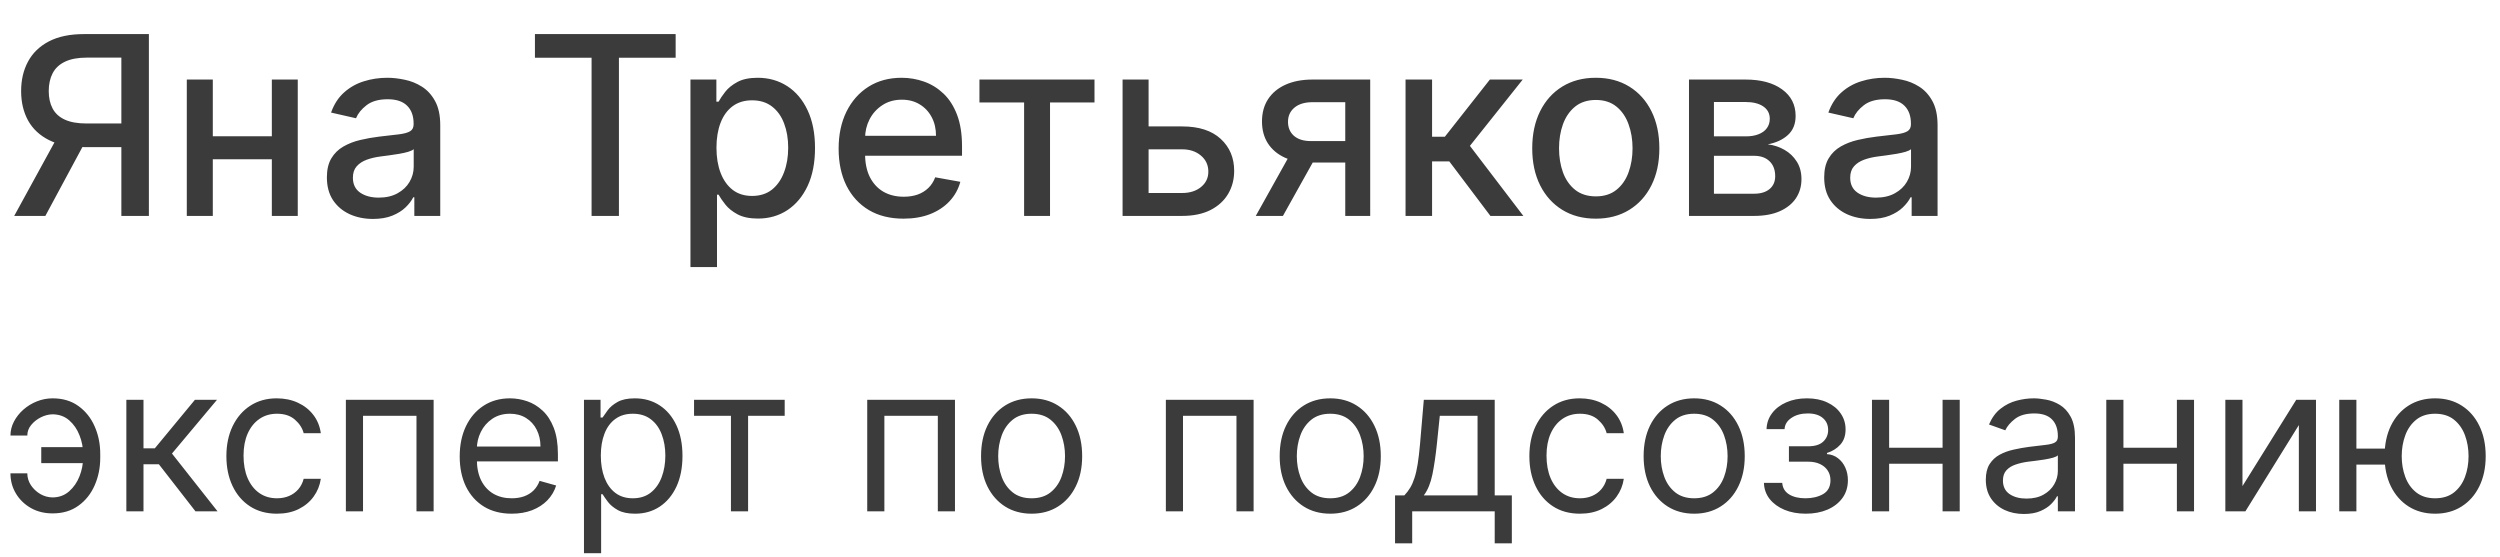
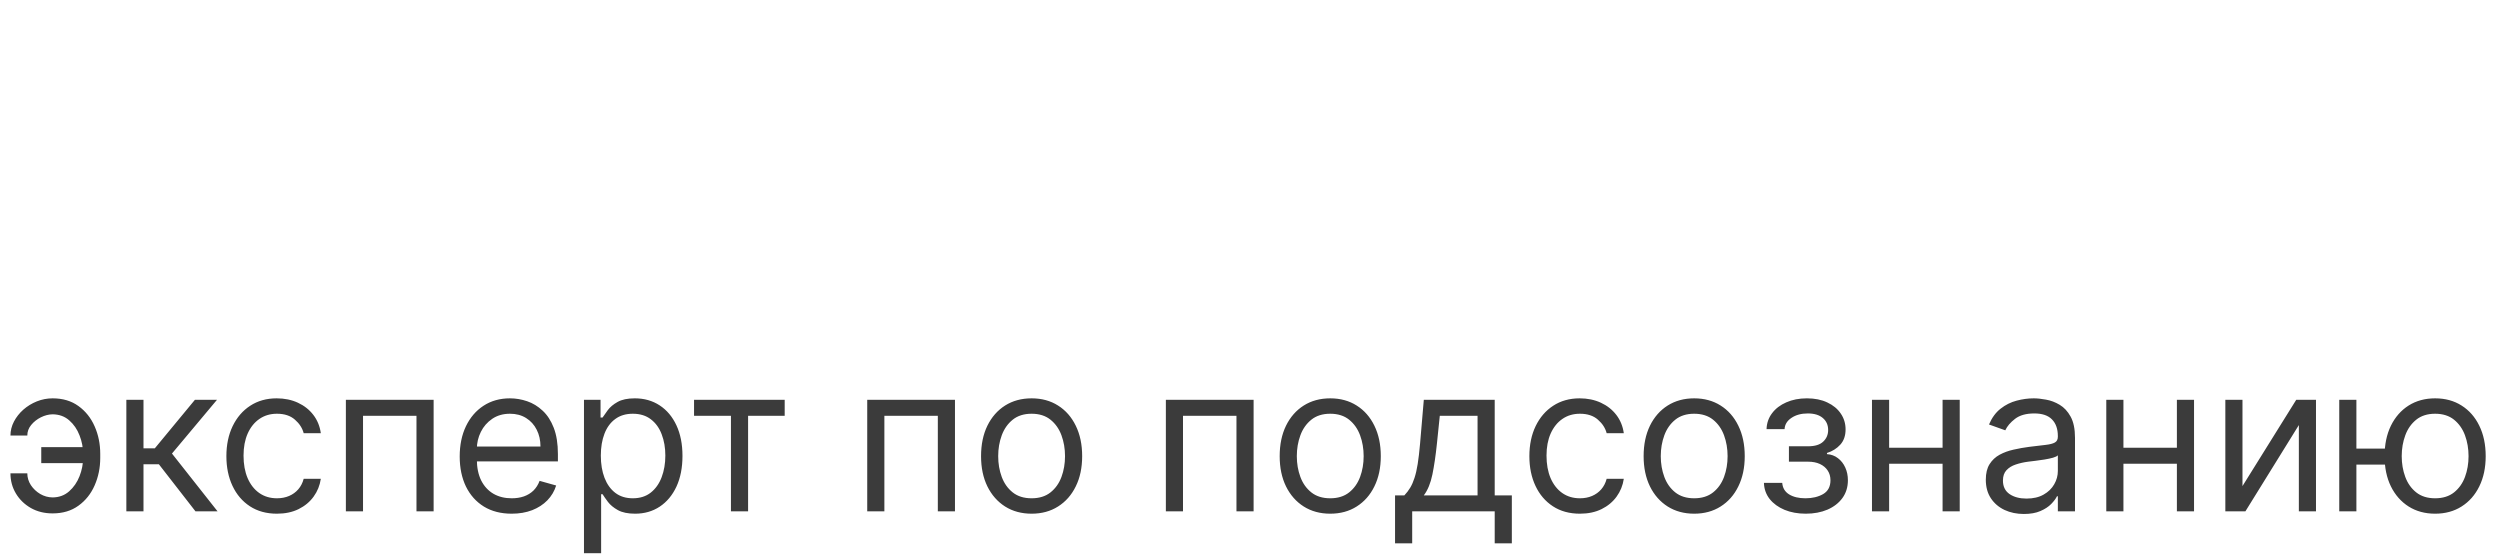
<svg xmlns="http://www.w3.org/2000/svg" width="220" height="49" viewBox="0 0 220 49" fill="none">
  <path d="M4.628 36.46C4.287 36.465 3.944 36.552 3.599 36.722C3.258 36.893 2.972 37.119 2.742 37.4C2.516 37.677 2.403 37.986 2.403 38.327H0.92C0.92 37.901 1.023 37.492 1.227 37.099C1.432 36.707 1.707 36.358 2.052 36.051C2.401 35.744 2.798 35.501 3.241 35.322C3.688 35.144 4.151 35.054 4.628 35.054C5.523 35.054 6.281 35.28 6.903 35.731C7.53 36.183 8.005 36.78 8.329 37.521C8.657 38.263 8.821 39.068 8.821 39.938V40.295C8.821 41.16 8.657 41.966 8.329 42.712C8.005 43.453 7.53 44.05 6.903 44.501C6.281 44.953 5.523 45.179 4.628 45.179C3.912 45.179 3.275 45.021 2.717 44.706C2.158 44.386 1.719 43.96 1.4 43.428C1.08 42.895 0.92 42.303 0.92 41.651H2.403C2.403 42.021 2.508 42.369 2.717 42.693C2.93 43.012 3.205 43.272 3.541 43.472C3.882 43.668 4.244 43.769 4.628 43.773C5.199 43.769 5.685 43.59 6.085 43.236C6.486 42.882 6.79 42.439 6.999 41.906C7.208 41.374 7.312 40.837 7.312 40.295V39.938C7.312 39.383 7.208 38.842 6.999 38.314C6.795 37.781 6.492 37.34 6.092 36.991C5.695 36.641 5.207 36.465 4.628 36.46ZM7.926 39.349V40.756H3.631V39.349H7.926ZM11.119 45V35.182H12.627V39.452H13.625L17.153 35.182H19.096L15.133 39.912L19.147 45H17.204L13.983 40.858H12.627V45H11.119ZM24.371 45.205C23.451 45.205 22.658 44.987 21.993 44.553C21.329 44.118 20.817 43.519 20.459 42.756C20.101 41.994 19.922 41.122 19.922 40.142C19.922 39.145 20.106 38.265 20.472 37.502C20.843 36.735 21.358 36.136 22.019 35.706C22.684 35.271 23.459 35.054 24.346 35.054C25.036 35.054 25.658 35.182 26.212 35.438C26.766 35.693 27.22 36.051 27.574 36.511C27.927 36.972 28.147 37.508 28.232 38.122H26.724C26.608 37.675 26.353 37.278 25.956 36.933C25.564 36.584 25.036 36.409 24.371 36.409C23.783 36.409 23.268 36.562 22.824 36.869C22.386 37.172 22.042 37.6 21.795 38.154C21.552 38.704 21.431 39.349 21.431 40.091C21.431 40.849 21.55 41.51 21.789 42.072C22.032 42.635 22.373 43.072 22.812 43.383C23.255 43.694 23.775 43.849 24.371 43.849C24.763 43.849 25.119 43.781 25.439 43.645C25.758 43.508 26.029 43.312 26.25 43.057C26.472 42.801 26.63 42.494 26.724 42.136H28.232C28.147 42.716 27.936 43.238 27.599 43.702C27.267 44.163 26.826 44.529 26.276 44.802C25.731 45.07 25.096 45.205 24.371 45.205ZM30.437 45V35.182H38.159V45H36.65V36.588H31.946V45H30.437ZM45.03 45.205C44.084 45.205 43.268 44.996 42.582 44.578C41.9 44.156 41.374 43.568 41.003 42.814C40.637 42.055 40.454 41.173 40.454 40.168C40.454 39.162 40.637 38.276 41.003 37.508C41.374 36.737 41.89 36.136 42.55 35.706C43.215 35.271 43.991 35.054 44.877 35.054C45.388 35.054 45.893 35.139 46.392 35.31C46.89 35.48 47.344 35.757 47.753 36.141C48.163 36.52 48.489 37.023 48.731 37.649C48.974 38.276 49.096 39.047 49.096 39.963V40.602H41.528V39.298H47.562C47.562 38.744 47.451 38.25 47.229 37.815C47.012 37.381 46.701 37.038 46.296 36.786C45.895 36.535 45.422 36.409 44.877 36.409C44.276 36.409 43.756 36.558 43.317 36.856C42.883 37.151 42.548 37.534 42.314 38.007C42.079 38.48 41.962 38.987 41.962 39.528V40.398C41.962 41.139 42.09 41.768 42.346 42.283C42.606 42.795 42.966 43.185 43.426 43.453C43.886 43.717 44.421 43.849 45.03 43.849C45.427 43.849 45.785 43.794 46.104 43.683C46.428 43.568 46.707 43.398 46.942 43.172C47.176 42.942 47.357 42.656 47.485 42.315L48.942 42.724C48.789 43.219 48.531 43.653 48.169 44.028C47.807 44.399 47.359 44.689 46.827 44.898C46.294 45.102 45.695 45.205 45.03 45.205ZM51.39 48.682V35.182H52.848V36.742H53.027C53.138 36.571 53.291 36.354 53.487 36.09C53.687 35.821 53.973 35.582 54.344 35.374C54.719 35.16 55.226 35.054 55.865 35.054C56.692 35.054 57.42 35.261 58.051 35.674C58.682 36.087 59.174 36.673 59.528 37.432C59.881 38.19 60.058 39.085 60.058 40.117C60.058 41.156 59.881 42.057 59.528 42.82C59.174 43.579 58.684 44.167 58.057 44.584C57.431 44.998 56.709 45.205 55.89 45.205C55.26 45.205 54.755 45.1 54.376 44.891C53.996 44.678 53.704 44.438 53.5 44.169C53.295 43.896 53.138 43.67 53.027 43.492H52.899V48.682H51.39ZM52.873 40.091C52.873 40.832 52.982 41.486 53.199 42.053C53.417 42.616 53.734 43.057 54.152 43.376C54.569 43.692 55.081 43.849 55.686 43.849C56.317 43.849 56.843 43.683 57.265 43.351C57.691 43.014 58.011 42.562 58.224 41.996C58.441 41.425 58.55 40.79 58.55 40.091C58.55 39.401 58.443 38.778 58.23 38.224C58.021 37.666 57.704 37.225 57.278 36.901C56.856 36.573 56.325 36.409 55.686 36.409C55.072 36.409 54.557 36.565 54.139 36.876C53.721 37.182 53.406 37.613 53.193 38.167C52.98 38.717 52.873 39.358 52.873 40.091ZM61.076 36.588V35.182H69.053V36.588H65.832V45H64.323V36.588H61.076ZM76.316 45V35.182H84.038V45H82.529V36.588H77.825V45H76.316ZM90.781 45.205C89.895 45.205 89.117 44.994 88.448 44.572C87.784 44.15 87.264 43.56 86.889 42.801C86.518 42.043 86.333 41.156 86.333 40.142C86.333 39.119 86.518 38.227 86.889 37.464C87.264 36.701 87.784 36.109 88.448 35.687C89.117 35.265 89.895 35.054 90.781 35.054C91.668 35.054 92.443 35.265 93.108 35.687C93.777 36.109 94.297 36.701 94.668 37.464C95.043 38.227 95.23 39.119 95.23 40.142C95.23 41.156 95.043 42.043 94.668 42.801C94.297 43.56 93.777 44.15 93.108 44.572C92.443 44.994 91.668 45.205 90.781 45.205ZM90.781 43.849C91.455 43.849 92.009 43.677 92.443 43.332C92.878 42.986 93.2 42.533 93.409 41.97C93.617 41.408 93.722 40.798 93.722 40.142C93.722 39.486 93.617 38.874 93.409 38.307C93.2 37.741 92.878 37.283 92.443 36.933C92.009 36.584 91.455 36.409 90.781 36.409C90.108 36.409 89.554 36.584 89.12 36.933C88.685 37.283 88.363 37.741 88.154 38.307C87.945 38.874 87.841 39.486 87.841 40.142C87.841 40.798 87.945 41.408 88.154 41.97C88.363 42.533 88.685 42.986 89.12 43.332C89.554 43.677 90.108 43.849 90.781 43.849ZM102.596 45V35.182H110.317V45H108.809V36.588H104.104V45H102.596ZM117.061 45.205C116.174 45.205 115.397 44.994 114.728 44.572C114.063 44.15 113.543 43.56 113.168 42.801C112.797 42.043 112.612 41.156 112.612 40.142C112.612 39.119 112.797 38.227 113.168 37.464C113.543 36.701 114.063 36.109 114.728 35.687C115.397 35.265 116.174 35.054 117.061 35.054C117.947 35.054 118.723 35.265 119.387 35.687C120.056 36.109 120.576 36.701 120.947 37.464C121.322 38.227 121.51 39.119 121.51 40.142C121.51 41.156 121.322 42.043 120.947 42.801C120.576 43.56 120.056 44.15 119.387 44.572C118.723 44.994 117.947 45.205 117.061 45.205ZM117.061 43.849C117.734 43.849 118.288 43.677 118.723 43.332C119.157 42.986 119.479 42.533 119.688 41.97C119.897 41.408 120.001 40.798 120.001 40.142C120.001 39.486 119.897 38.874 119.688 38.307C119.479 37.741 119.157 37.283 118.723 36.933C118.288 36.584 117.734 36.409 117.061 36.409C116.387 36.409 115.833 36.584 115.399 36.933C114.964 37.283 114.642 37.741 114.434 38.307C114.225 38.874 114.12 39.486 114.12 40.142C114.12 40.798 114.225 41.408 114.434 41.97C114.642 42.533 114.964 42.986 115.399 43.332C115.833 43.677 116.387 43.849 117.061 43.849ZM122.764 47.812V43.594H123.582C123.782 43.385 123.955 43.159 124.1 42.916C124.245 42.673 124.371 42.386 124.477 42.053C124.588 41.717 124.682 41.307 124.758 40.826C124.835 40.34 124.903 39.754 124.963 39.068L125.295 35.182H131.534V43.594H133.042V47.812H131.534V45H124.273V47.812H122.764ZM125.295 43.594H130.025V36.588H126.702L126.446 39.068C126.339 40.095 126.207 40.992 126.05 41.759C125.892 42.526 125.64 43.138 125.295 43.594ZM139.033 45.205C138.113 45.205 137.32 44.987 136.656 44.553C135.991 44.118 135.479 43.519 135.121 42.756C134.763 41.994 134.585 41.122 134.585 40.142C134.585 39.145 134.768 38.265 135.134 37.502C135.505 36.735 136.021 36.136 136.681 35.706C137.346 35.271 138.121 35.054 139.008 35.054C139.698 35.054 140.32 35.182 140.874 35.438C141.428 35.693 141.882 36.051 142.236 36.511C142.589 36.972 142.809 37.508 142.894 38.122H141.386C141.271 37.675 141.015 37.278 140.619 36.933C140.227 36.584 139.698 36.409 139.033 36.409C138.445 36.409 137.93 36.562 137.487 36.869C137.048 37.172 136.705 37.6 136.457 38.154C136.214 38.704 136.093 39.349 136.093 40.091C136.093 40.849 136.212 41.51 136.451 42.072C136.694 42.635 137.035 43.072 137.474 43.383C137.917 43.694 138.437 43.849 139.033 43.849C139.425 43.849 139.781 43.781 140.101 43.645C140.42 43.508 140.691 43.312 140.913 43.057C141.134 42.801 141.292 42.494 141.386 42.136H142.894C142.809 42.716 142.598 43.238 142.261 43.702C141.929 44.163 141.488 44.529 140.938 44.802C140.393 45.07 139.758 45.205 139.033 45.205ZM149.088 45.205C148.202 45.205 147.424 44.994 146.755 44.572C146.09 44.15 145.57 43.56 145.195 42.801C144.825 42.043 144.639 41.156 144.639 40.142C144.639 39.119 144.825 38.227 145.195 37.464C145.57 36.701 146.09 36.109 146.755 35.687C147.424 35.265 148.202 35.054 149.088 35.054C149.974 35.054 150.75 35.265 151.415 35.687C152.084 36.109 152.604 36.701 152.974 37.464C153.349 38.227 153.537 39.119 153.537 40.142C153.537 41.156 153.349 42.043 152.974 42.801C152.604 43.56 152.084 44.15 151.415 44.572C150.75 44.994 149.974 45.205 149.088 45.205ZM149.088 43.849C149.761 43.849 150.315 43.677 150.75 43.332C151.185 42.986 151.506 42.533 151.715 41.97C151.924 41.408 152.028 40.798 152.028 40.142C152.028 39.486 151.924 38.874 151.715 38.307C151.506 37.741 151.185 37.283 150.75 36.933C150.315 36.584 149.761 36.409 149.088 36.409C148.415 36.409 147.861 36.584 147.426 36.933C146.991 37.283 146.67 37.741 146.461 38.307C146.252 38.874 146.148 39.486 146.148 40.142C146.148 40.798 146.252 41.408 146.461 41.97C146.67 42.533 146.991 42.986 147.426 43.332C147.861 43.677 148.415 43.849 149.088 43.849ZM155.226 42.494H156.837C156.871 42.938 157.071 43.274 157.438 43.504C157.808 43.734 158.29 43.849 158.882 43.849C159.487 43.849 160.005 43.726 160.436 43.479C160.866 43.227 161.081 42.822 161.081 42.264C161.081 41.936 161 41.651 160.838 41.408C160.676 41.16 160.448 40.969 160.154 40.832C159.86 40.696 159.513 40.628 159.112 40.628H157.425V39.273H159.112C159.713 39.273 160.156 39.136 160.442 38.864C160.732 38.591 160.877 38.25 160.877 37.841C160.877 37.402 160.721 37.05 160.41 36.786C160.099 36.518 159.658 36.383 159.087 36.383C158.512 36.383 158.032 36.514 157.649 36.773C157.265 37.029 157.063 37.359 157.041 37.764H155.456C155.473 37.236 155.635 36.769 155.942 36.364C156.249 35.955 156.666 35.636 157.195 35.406C157.723 35.171 158.328 35.054 159.01 35.054C159.7 35.054 160.299 35.175 160.806 35.418C161.318 35.657 161.712 35.983 161.989 36.396C162.27 36.805 162.411 37.27 162.411 37.79C162.411 38.344 162.255 38.791 161.944 39.132C161.633 39.473 161.243 39.716 160.774 39.861V39.963C161.145 39.989 161.467 40.108 161.74 40.321C162.017 40.53 162.232 40.805 162.385 41.146C162.539 41.482 162.615 41.855 162.615 42.264C162.615 42.861 162.455 43.381 162.136 43.824C161.816 44.263 161.377 44.604 160.819 44.847C160.261 45.085 159.624 45.205 158.908 45.205C158.213 45.205 157.591 45.092 157.041 44.866C156.492 44.636 156.055 44.318 155.731 43.913C155.411 43.504 155.243 43.031 155.226 42.494ZM171.305 39.401V40.807H165.885V39.401H171.305ZM166.243 35.182V45H164.734V35.182H166.243ZM172.456 35.182V45H170.947V35.182H172.456ZM178.1 45.23C177.478 45.23 176.913 45.113 176.406 44.879C175.899 44.64 175.496 44.297 175.198 43.849C174.9 43.398 174.751 42.852 174.751 42.213C174.751 41.651 174.861 41.195 175.083 40.845C175.305 40.492 175.601 40.215 175.971 40.014C176.342 39.814 176.751 39.665 177.199 39.567C177.65 39.465 178.104 39.383 178.56 39.324C179.157 39.247 179.64 39.19 180.011 39.151C180.386 39.109 180.659 39.038 180.829 38.94C181.004 38.842 181.091 38.672 181.091 38.429V38.378C181.091 37.747 180.919 37.257 180.574 36.908C180.233 36.558 179.715 36.383 179.02 36.383C178.3 36.383 177.736 36.541 177.327 36.856C176.917 37.172 176.63 37.508 176.464 37.867L175.032 37.355C175.287 36.758 175.628 36.294 176.055 35.962C176.485 35.625 176.954 35.391 177.461 35.258C177.972 35.122 178.475 35.054 178.969 35.054C179.285 35.054 179.647 35.092 180.056 35.169C180.469 35.242 180.868 35.393 181.251 35.623C181.639 35.853 181.961 36.2 182.216 36.665C182.472 37.129 182.6 37.751 182.6 38.531V45H181.091V43.67H181.015C180.912 43.883 180.742 44.111 180.503 44.354C180.265 44.597 179.947 44.804 179.551 44.974C179.155 45.145 178.671 45.23 178.1 45.23ZM178.33 43.875C178.927 43.875 179.43 43.758 179.839 43.523C180.252 43.289 180.563 42.986 180.772 42.616C180.985 42.245 181.091 41.855 181.091 41.446V40.065C181.028 40.142 180.887 40.212 180.67 40.276C180.456 40.336 180.209 40.389 179.928 40.436C179.651 40.479 179.381 40.517 179.116 40.551C178.856 40.581 178.645 40.606 178.483 40.628C178.091 40.679 177.725 40.762 177.384 40.877C177.047 40.988 176.775 41.156 176.566 41.382C176.361 41.604 176.259 41.906 176.259 42.29C176.259 42.814 176.453 43.21 176.841 43.479C177.233 43.743 177.729 43.875 178.33 43.875ZM191.924 39.401V40.807H186.504V39.401H191.924ZM186.862 35.182V45H185.353V35.182H186.862ZM193.075 35.182V45H191.566V35.182H193.075ZM197.338 42.776L202.069 35.182H203.807V45H202.299V37.406L197.594 45H195.83V35.182H197.338V42.776ZM211.275 39.477V40.883H206.084V39.477H211.275ZM207.363 35.182V45H205.854V35.182H207.363ZM214.292 45.205C213.405 45.205 212.628 44.994 211.959 44.572C211.294 44.15 210.774 43.56 210.399 42.801C210.028 42.043 209.843 41.156 209.843 40.142C209.843 39.119 210.028 38.227 210.399 37.464C210.774 36.701 211.294 36.109 211.959 35.687C212.628 35.265 213.405 35.054 214.292 35.054C215.178 35.054 215.954 35.265 216.618 35.687C217.287 36.109 217.807 36.701 218.178 37.464C218.553 38.227 218.741 39.119 218.741 40.142C218.741 41.156 218.553 42.043 218.178 42.801C217.807 43.56 217.287 44.15 216.618 44.572C215.954 44.994 215.178 45.205 214.292 45.205ZM214.292 43.849C214.965 43.849 215.519 43.677 215.954 43.332C216.388 42.986 216.71 42.533 216.919 41.97C217.128 41.408 217.232 40.798 217.232 40.142C217.232 39.486 217.128 38.874 216.919 38.307C216.71 37.741 216.388 37.283 215.954 36.933C215.519 36.584 214.965 36.409 214.292 36.409C213.618 36.409 213.064 36.584 212.63 36.933C212.195 37.283 211.873 37.741 211.665 38.307C211.456 38.874 211.351 39.486 211.351 40.142C211.351 40.798 211.456 41.408 211.665 41.97C211.873 42.533 212.195 42.986 212.63 43.332C213.064 43.677 213.618 43.849 214.292 43.849Z" fill="#3B3B3B" />
-   <path d="M13.102 19H10.68V5.07H7.648C6.857 5.07 6.214 5.19 5.719 5.43C5.224 5.664 4.862 6.003 4.633 6.445C4.404 6.888 4.289 7.411 4.289 8.016C4.289 8.615 4.404 9.128 4.633 9.555C4.862 9.982 5.221 10.307 5.711 10.531C6.201 10.755 6.839 10.867 7.625 10.867H11.727V12.945H7.398C6.164 12.945 5.135 12.74 4.312 12.328C3.495 11.917 2.88 11.341 2.469 10.602C2.062 9.857 1.859 8.995 1.859 8.016C1.859 7.031 2.062 6.164 2.469 5.414C2.875 4.659 3.487 4.068 4.305 3.641C5.128 3.214 6.156 3 7.391 3H13.102V19ZM5.203 11.781H7.875L3.992 19H1.25L5.203 11.781ZM24.57 11.992V14.016H18.07V11.992H24.57ZM18.727 7V19H16.438V7H18.727ZM26.203 7V19H23.922V7H26.203ZM32.82 19.266C32.06 19.266 31.372 19.125 30.758 18.844C30.143 18.557 29.656 18.143 29.297 17.602C28.943 17.06 28.766 16.396 28.766 15.609C28.766 14.932 28.896 14.375 29.156 13.938C29.417 13.5 29.768 13.154 30.211 12.898C30.654 12.643 31.148 12.45 31.695 12.32C32.242 12.19 32.8 12.091 33.367 12.023C34.086 11.94 34.669 11.872 35.117 11.82C35.565 11.763 35.891 11.672 36.094 11.547C36.297 11.422 36.398 11.219 36.398 10.938V10.883C36.398 10.2 36.206 9.672 35.82 9.297C35.44 8.922 34.872 8.734 34.117 8.734C33.331 8.734 32.711 8.909 32.258 9.258C31.81 9.602 31.5 9.984 31.328 10.406L29.133 9.906C29.393 9.177 29.773 8.589 30.273 8.141C30.779 7.688 31.359 7.359 32.016 7.156C32.672 6.948 33.362 6.844 34.086 6.844C34.565 6.844 35.073 6.901 35.609 7.016C36.151 7.125 36.656 7.328 37.125 7.625C37.599 7.922 37.987 8.346 38.289 8.898C38.591 9.445 38.742 10.156 38.742 11.031V19H36.461V17.359H36.367C36.216 17.662 35.99 17.958 35.688 18.25C35.385 18.542 34.997 18.784 34.523 18.977C34.05 19.169 33.482 19.266 32.82 19.266ZM33.328 17.391C33.974 17.391 34.526 17.263 34.984 17.008C35.448 16.753 35.8 16.419 36.039 16.008C36.284 15.591 36.406 15.146 36.406 14.672V13.125C36.323 13.208 36.161 13.287 35.922 13.359C35.688 13.427 35.419 13.487 35.117 13.539C34.815 13.586 34.521 13.63 34.234 13.672C33.948 13.708 33.708 13.74 33.516 13.766C33.062 13.823 32.648 13.919 32.273 14.055C31.904 14.19 31.607 14.385 31.383 14.641C31.164 14.891 31.055 15.224 31.055 15.641C31.055 16.219 31.268 16.656 31.695 16.953C32.122 17.245 32.667 17.391 33.328 17.391ZM47.074 5.078V3H59.457V5.078H54.465V19H52.059V5.078H47.074ZM60.76 23.5V7H63.041V8.945H63.236C63.372 8.695 63.567 8.406 63.822 8.078C64.078 7.75 64.432 7.464 64.885 7.219C65.338 6.969 65.937 6.844 66.682 6.844C67.65 6.844 68.515 7.089 69.275 7.578C70.036 8.068 70.632 8.773 71.064 9.695C71.502 10.617 71.721 11.727 71.721 13.023C71.721 14.32 71.505 15.432 71.072 16.359C70.64 17.281 70.046 17.992 69.291 18.492C68.536 18.987 67.674 19.234 66.705 19.234C65.976 19.234 65.38 19.112 64.916 18.867C64.458 18.622 64.098 18.336 63.838 18.008C63.578 17.68 63.377 17.388 63.236 17.133H63.096V23.5H60.76ZM63.049 13C63.049 13.844 63.171 14.583 63.416 15.219C63.661 15.854 64.015 16.352 64.478 16.711C64.942 17.065 65.51 17.242 66.182 17.242C66.88 17.242 67.463 17.057 67.932 16.688C68.4 16.312 68.755 15.805 68.994 15.164C69.239 14.523 69.361 13.802 69.361 13C69.361 12.208 69.242 11.497 69.002 10.867C68.768 10.237 68.413 9.74 67.939 9.375C67.471 9.01 66.885 8.828 66.182 8.828C65.505 8.828 64.932 9.003 64.463 9.352C63.999 9.701 63.648 10.188 63.408 10.812C63.169 11.438 63.049 12.167 63.049 13ZM79.51 19.242C78.328 19.242 77.309 18.99 76.455 18.484C75.606 17.974 74.95 17.258 74.486 16.336C74.028 15.409 73.799 14.323 73.799 13.078C73.799 11.849 74.028 10.766 74.486 9.828C74.95 8.891 75.596 8.159 76.424 7.633C77.257 7.107 78.231 6.844 79.346 6.844C80.023 6.844 80.679 6.956 81.314 7.18C81.95 7.404 82.52 7.755 83.025 8.234C83.531 8.714 83.929 9.336 84.221 10.102C84.512 10.862 84.658 11.787 84.658 12.875V13.703H75.119V11.953H82.369C82.369 11.338 82.244 10.794 81.994 10.32C81.744 9.841 81.393 9.464 80.939 9.188C80.492 8.911 79.966 8.773 79.361 8.773C78.705 8.773 78.132 8.935 77.643 9.258C77.158 9.576 76.783 9.992 76.518 10.508C76.257 11.018 76.127 11.573 76.127 12.172V13.539C76.127 14.341 76.268 15.023 76.549 15.586C76.835 16.148 77.234 16.578 77.744 16.875C78.255 17.167 78.851 17.312 79.533 17.312C79.976 17.312 80.38 17.25 80.744 17.125C81.109 16.995 81.424 16.802 81.689 16.547C81.955 16.292 82.158 15.977 82.299 15.602L84.51 16C84.333 16.651 84.015 17.221 83.557 17.711C83.103 18.195 82.533 18.573 81.846 18.844C81.163 19.109 80.385 19.242 79.51 19.242ZM86.191 9.016V7H96.316V9.016H92.402V19H90.121V9.016H86.191ZM100.545 11.125H104.029C105.498 11.125 106.628 11.49 107.42 12.219C108.212 12.948 108.607 13.888 108.607 15.039C108.607 15.789 108.43 16.463 108.076 17.062C107.722 17.662 107.204 18.135 106.521 18.484C105.839 18.828 105.008 19 104.029 19H98.787V7H101.076V16.984H104.029C104.701 16.984 105.253 16.81 105.686 16.461C106.118 16.107 106.334 15.656 106.334 15.109C106.334 14.531 106.118 14.06 105.686 13.695C105.253 13.325 104.701 13.141 104.029 13.141H100.545V11.125ZM118.383 19V8.992H115.508C114.826 8.992 114.294 9.151 113.914 9.469C113.534 9.786 113.344 10.203 113.344 10.719C113.344 11.229 113.518 11.641 113.867 11.953C114.221 12.26 114.716 12.414 115.352 12.414H119.063V14.305H115.352C114.466 14.305 113.701 14.159 113.055 13.867C112.414 13.57 111.919 13.151 111.57 12.609C111.227 12.068 111.055 11.427 111.055 10.688C111.055 9.932 111.232 9.281 111.586 8.734C111.945 8.182 112.458 7.755 113.125 7.453C113.797 7.151 114.591 7 115.508 7H120.578V19H118.383ZM110.508 19L113.891 12.938H116.281L112.898 19H110.508ZM123.688 19V7H126.023V12.031H127.148L131.109 7H134L129.352 12.836L134.055 19H131.156L127.539 14.203H126.023V19H123.688ZM140.43 19.242C139.305 19.242 138.323 18.984 137.484 18.469C136.646 17.953 135.995 17.232 135.531 16.305C135.068 15.378 134.836 14.294 134.836 13.055C134.836 11.81 135.068 10.721 135.531 9.789C135.995 8.857 136.646 8.133 137.484 7.617C138.323 7.102 139.305 6.844 140.43 6.844C141.555 6.844 142.536 7.102 143.375 7.617C144.214 8.133 144.865 8.857 145.328 9.789C145.792 10.721 146.023 11.81 146.023 13.055C146.023 14.294 145.792 15.378 145.328 16.305C144.865 17.232 144.214 17.953 143.375 18.469C142.536 18.984 141.555 19.242 140.43 19.242ZM140.438 17.281C141.167 17.281 141.771 17.088 142.25 16.703C142.729 16.318 143.083 15.805 143.313 15.164C143.547 14.523 143.664 13.818 143.664 13.047C143.664 12.281 143.547 11.578 143.313 10.938C143.083 10.292 142.729 9.773 142.25 9.383C141.771 8.992 141.167 8.797 140.438 8.797C139.703 8.797 139.094 8.992 138.609 9.383C138.13 9.773 137.773 10.292 137.539 10.938C137.31 11.578 137.195 12.281 137.195 13.047C137.195 13.818 137.31 14.523 137.539 15.164C137.773 15.805 138.13 16.318 138.609 16.703C139.094 17.088 139.703 17.281 140.438 17.281ZM148.631 19V7H153.607C154.962 7 156.035 7.289 156.826 7.867C157.618 8.44 158.014 9.219 158.014 10.203C158.014 10.906 157.79 11.463 157.342 11.875C156.894 12.287 156.3 12.562 155.561 12.703C156.097 12.766 156.589 12.927 157.037 13.188C157.485 13.443 157.844 13.787 158.115 14.219C158.391 14.651 158.529 15.167 158.529 15.766C158.529 16.401 158.365 16.963 158.037 17.453C157.709 17.938 157.232 18.318 156.607 18.594C155.988 18.865 155.24 19 154.365 19H148.631ZM150.826 17.047H154.365C154.943 17.047 155.396 16.909 155.725 16.633C156.053 16.357 156.217 15.982 156.217 15.508C156.217 14.95 156.053 14.513 155.725 14.195C155.396 13.872 154.943 13.711 154.365 13.711H150.826V17.047ZM150.826 12H153.631C154.068 12 154.443 11.938 154.756 11.812C155.074 11.688 155.316 11.51 155.482 11.281C155.654 11.047 155.74 10.771 155.74 10.453C155.74 9.99 155.55 9.628 155.17 9.367C154.79 9.107 154.269 8.977 153.607 8.977H150.826V12ZM164.584 19.266C163.824 19.266 163.136 19.125 162.521 18.844C161.907 18.557 161.42 18.143 161.061 17.602C160.706 17.06 160.529 16.396 160.529 15.609C160.529 14.932 160.66 14.375 160.92 13.938C161.18 13.5 161.532 13.154 161.975 12.898C162.417 12.643 162.912 12.45 163.459 12.32C164.006 12.19 164.563 12.091 165.131 12.023C165.85 11.94 166.433 11.872 166.881 11.82C167.329 11.763 167.654 11.672 167.857 11.547C168.061 11.422 168.162 11.219 168.162 10.938V10.883C168.162 10.2 167.969 9.672 167.584 9.297C167.204 8.922 166.636 8.734 165.881 8.734C165.094 8.734 164.475 8.909 164.021 9.258C163.574 9.602 163.264 9.984 163.092 10.406L160.896 9.906C161.157 9.177 161.537 8.589 162.037 8.141C162.542 7.688 163.123 7.359 163.779 7.156C164.436 6.948 165.126 6.844 165.85 6.844C166.329 6.844 166.837 6.901 167.373 7.016C167.915 7.125 168.42 7.328 168.889 7.625C169.363 7.922 169.751 8.346 170.053 8.898C170.355 9.445 170.506 10.156 170.506 11.031V19H168.225V17.359H168.131C167.98 17.662 167.753 17.958 167.451 18.25C167.149 18.542 166.761 18.784 166.287 18.977C165.813 19.169 165.245 19.266 164.584 19.266ZM165.092 17.391C165.738 17.391 166.29 17.263 166.748 17.008C167.212 16.753 167.563 16.419 167.803 16.008C168.048 15.591 168.17 15.146 168.17 14.672V13.125C168.087 13.208 167.925 13.287 167.686 13.359C167.451 13.427 167.183 13.487 166.881 13.539C166.579 13.586 166.285 13.63 165.998 13.672C165.712 13.708 165.472 13.74 165.279 13.766C164.826 13.823 164.412 13.919 164.037 14.055C163.667 14.19 163.37 14.385 163.146 14.641C162.928 14.891 162.818 15.224 162.818 15.641C162.818 16.219 163.032 16.656 163.459 16.953C163.886 17.245 164.43 17.391 165.092 17.391Z" fill="#3B3B3B" />
</svg>